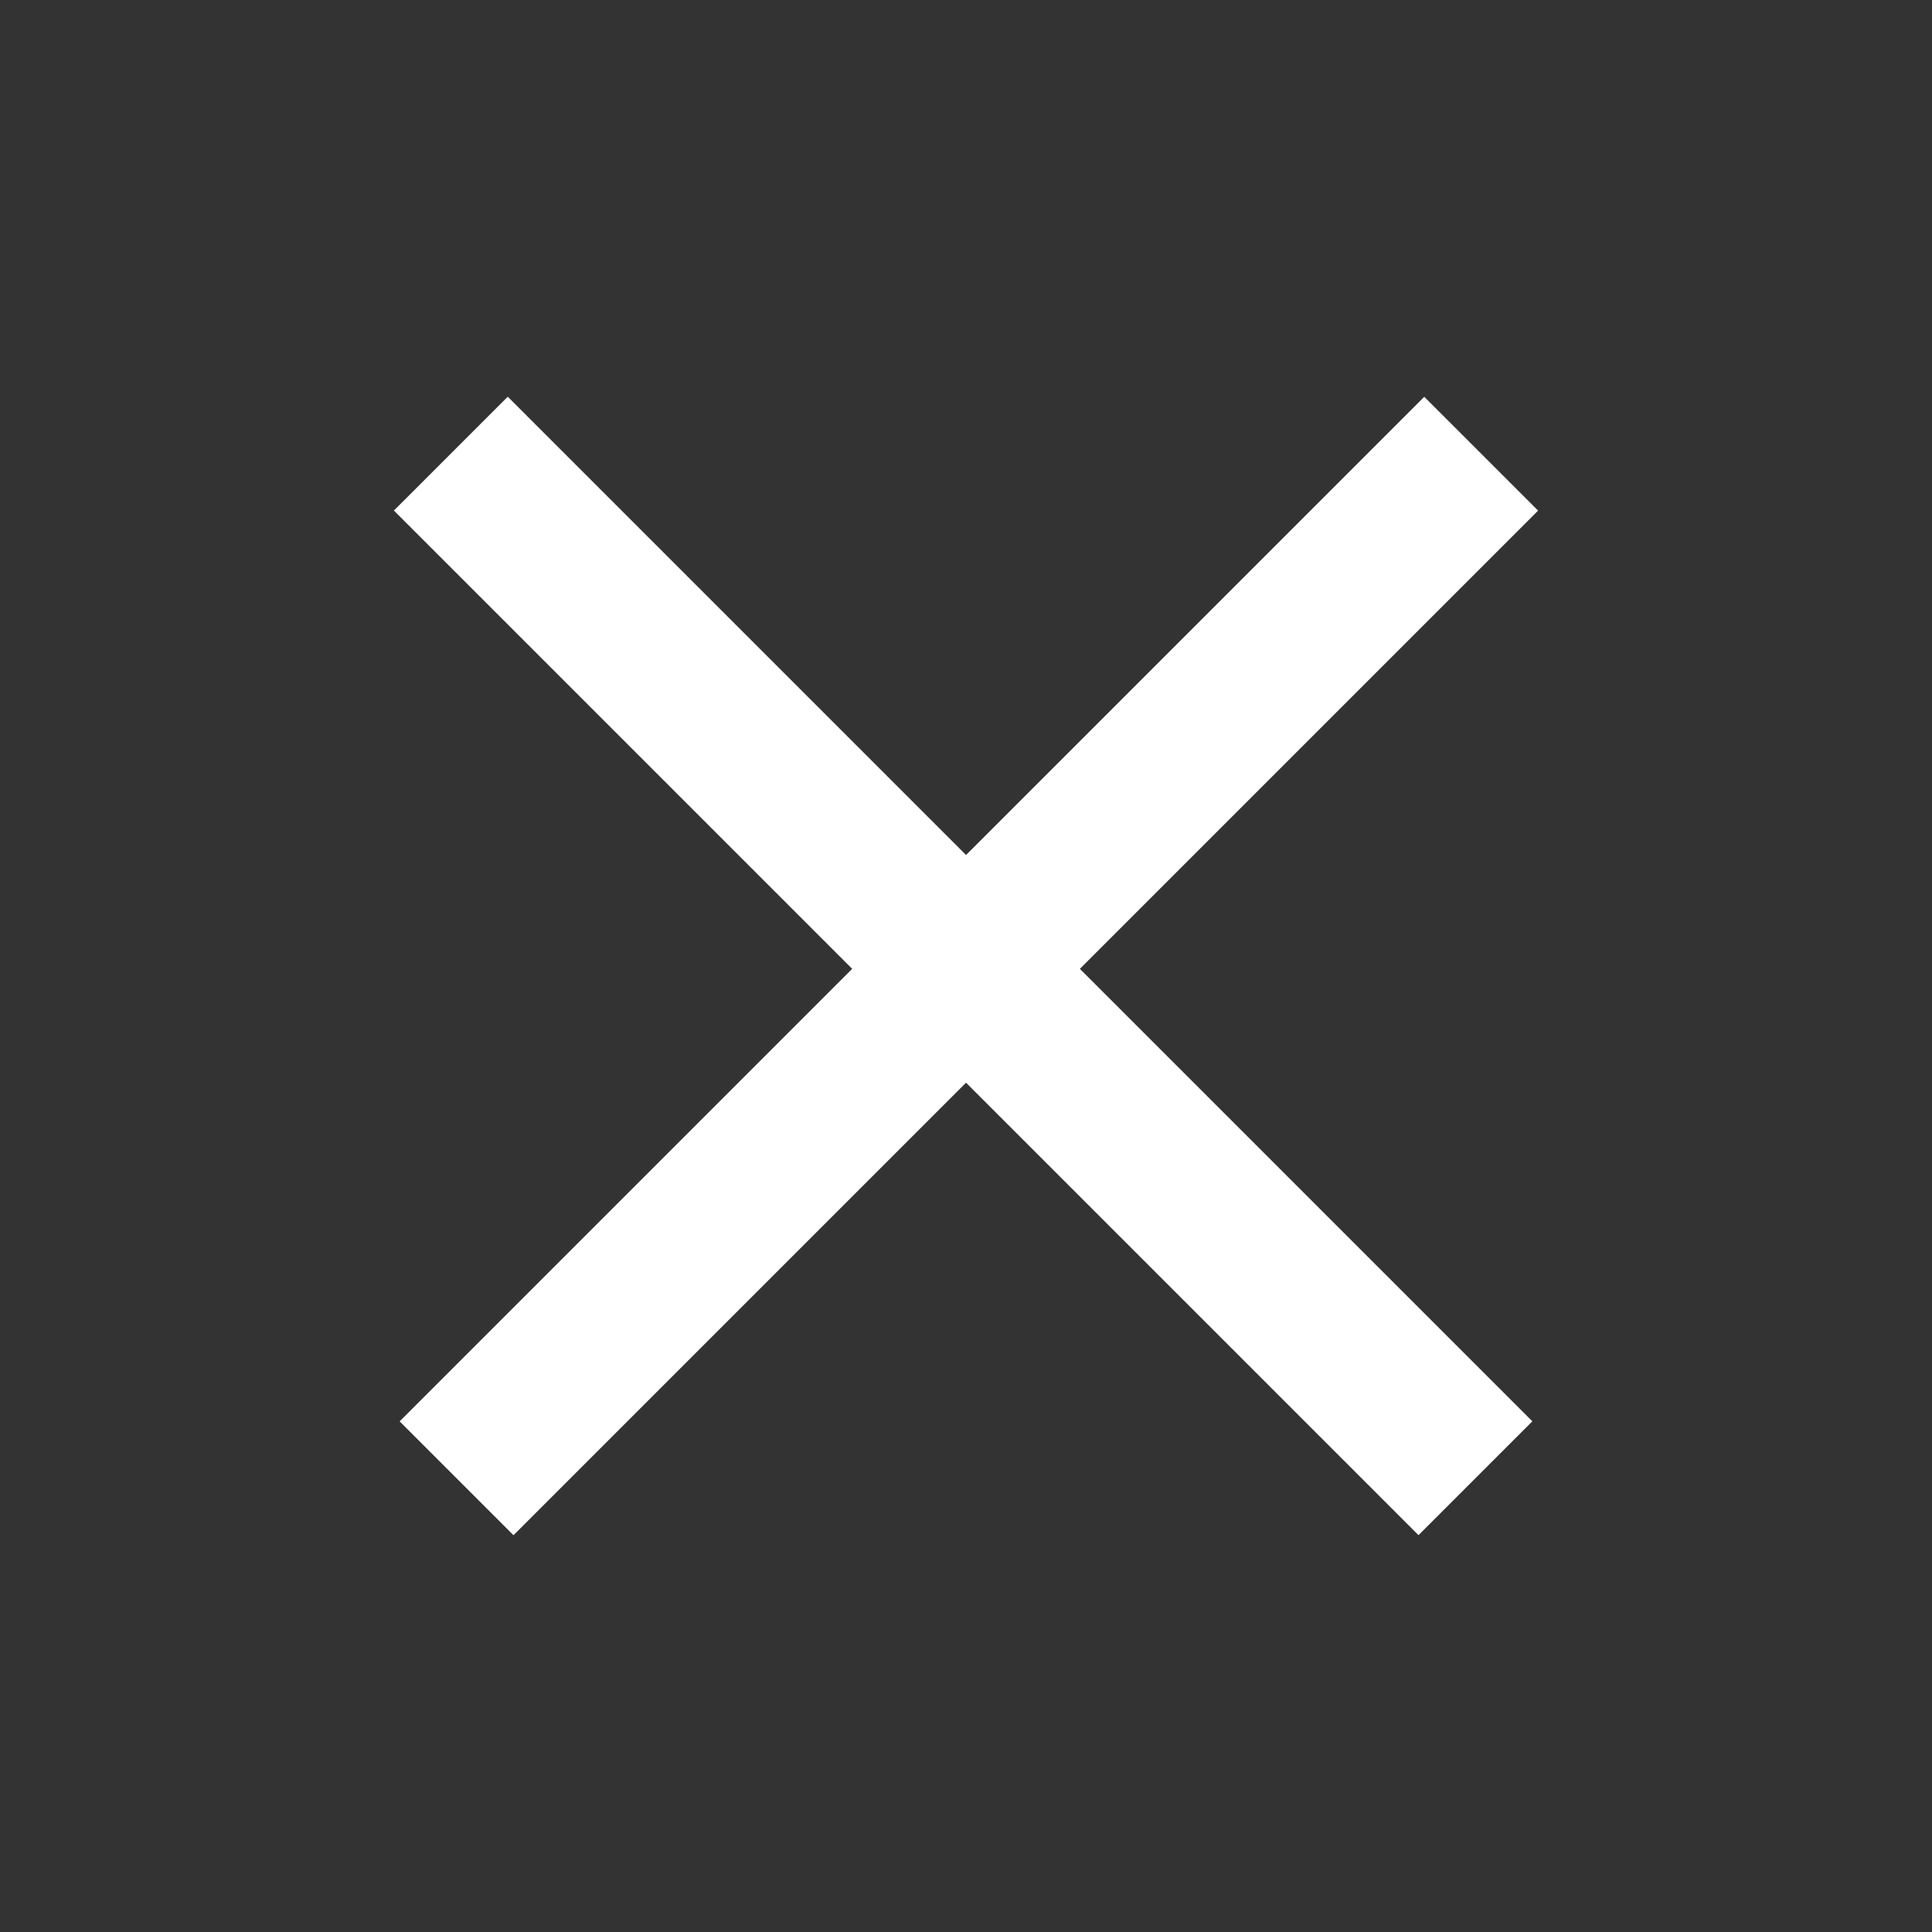
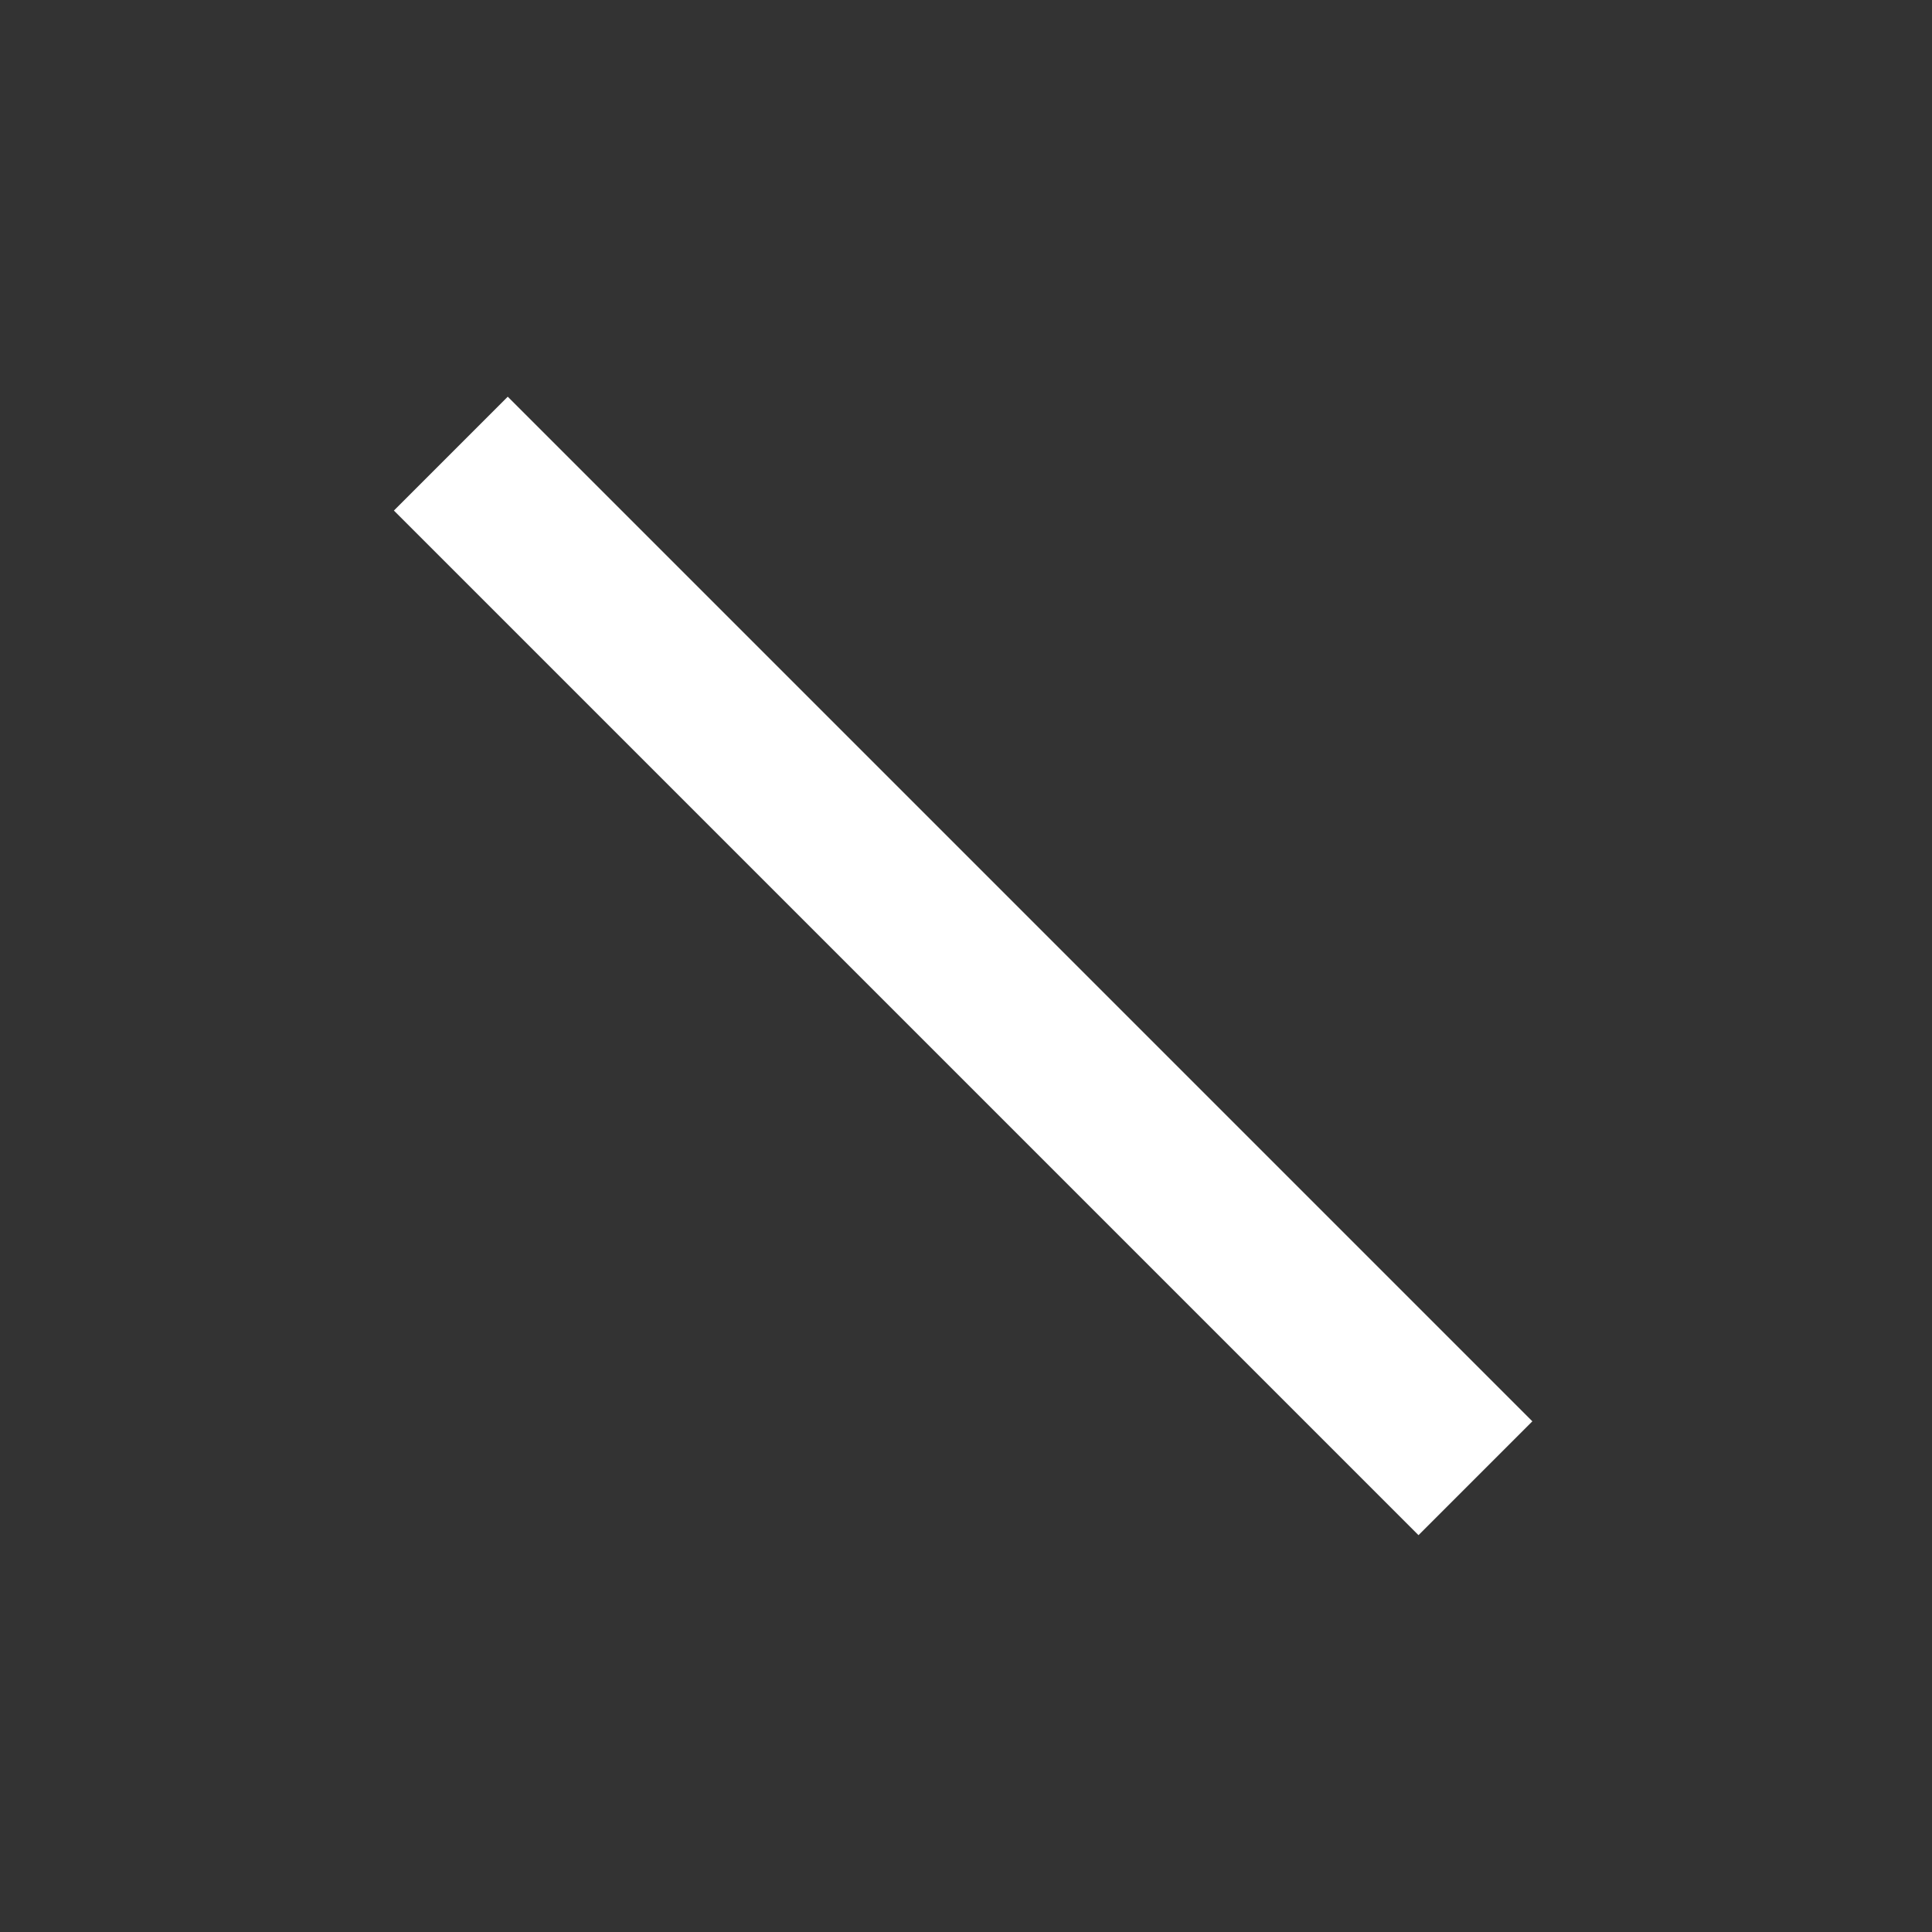
<svg xmlns="http://www.w3.org/2000/svg" width="42" height="42" viewBox="0 0 42 42" fill="none">
  <rect x="0" y="0" width="42" height="42" fill="#333333" stroke="none" />
  <path d="M11.038 8.624L8.563 11.099L30.837 33.373L33.312 30.898L11.038 8.624Z" fill="white" />
-   <path d="M33.437 11.1L11.163 33.374L8.688 30.899L30.962 8.626L33.437 11.1Z" fill="white" />
</svg>